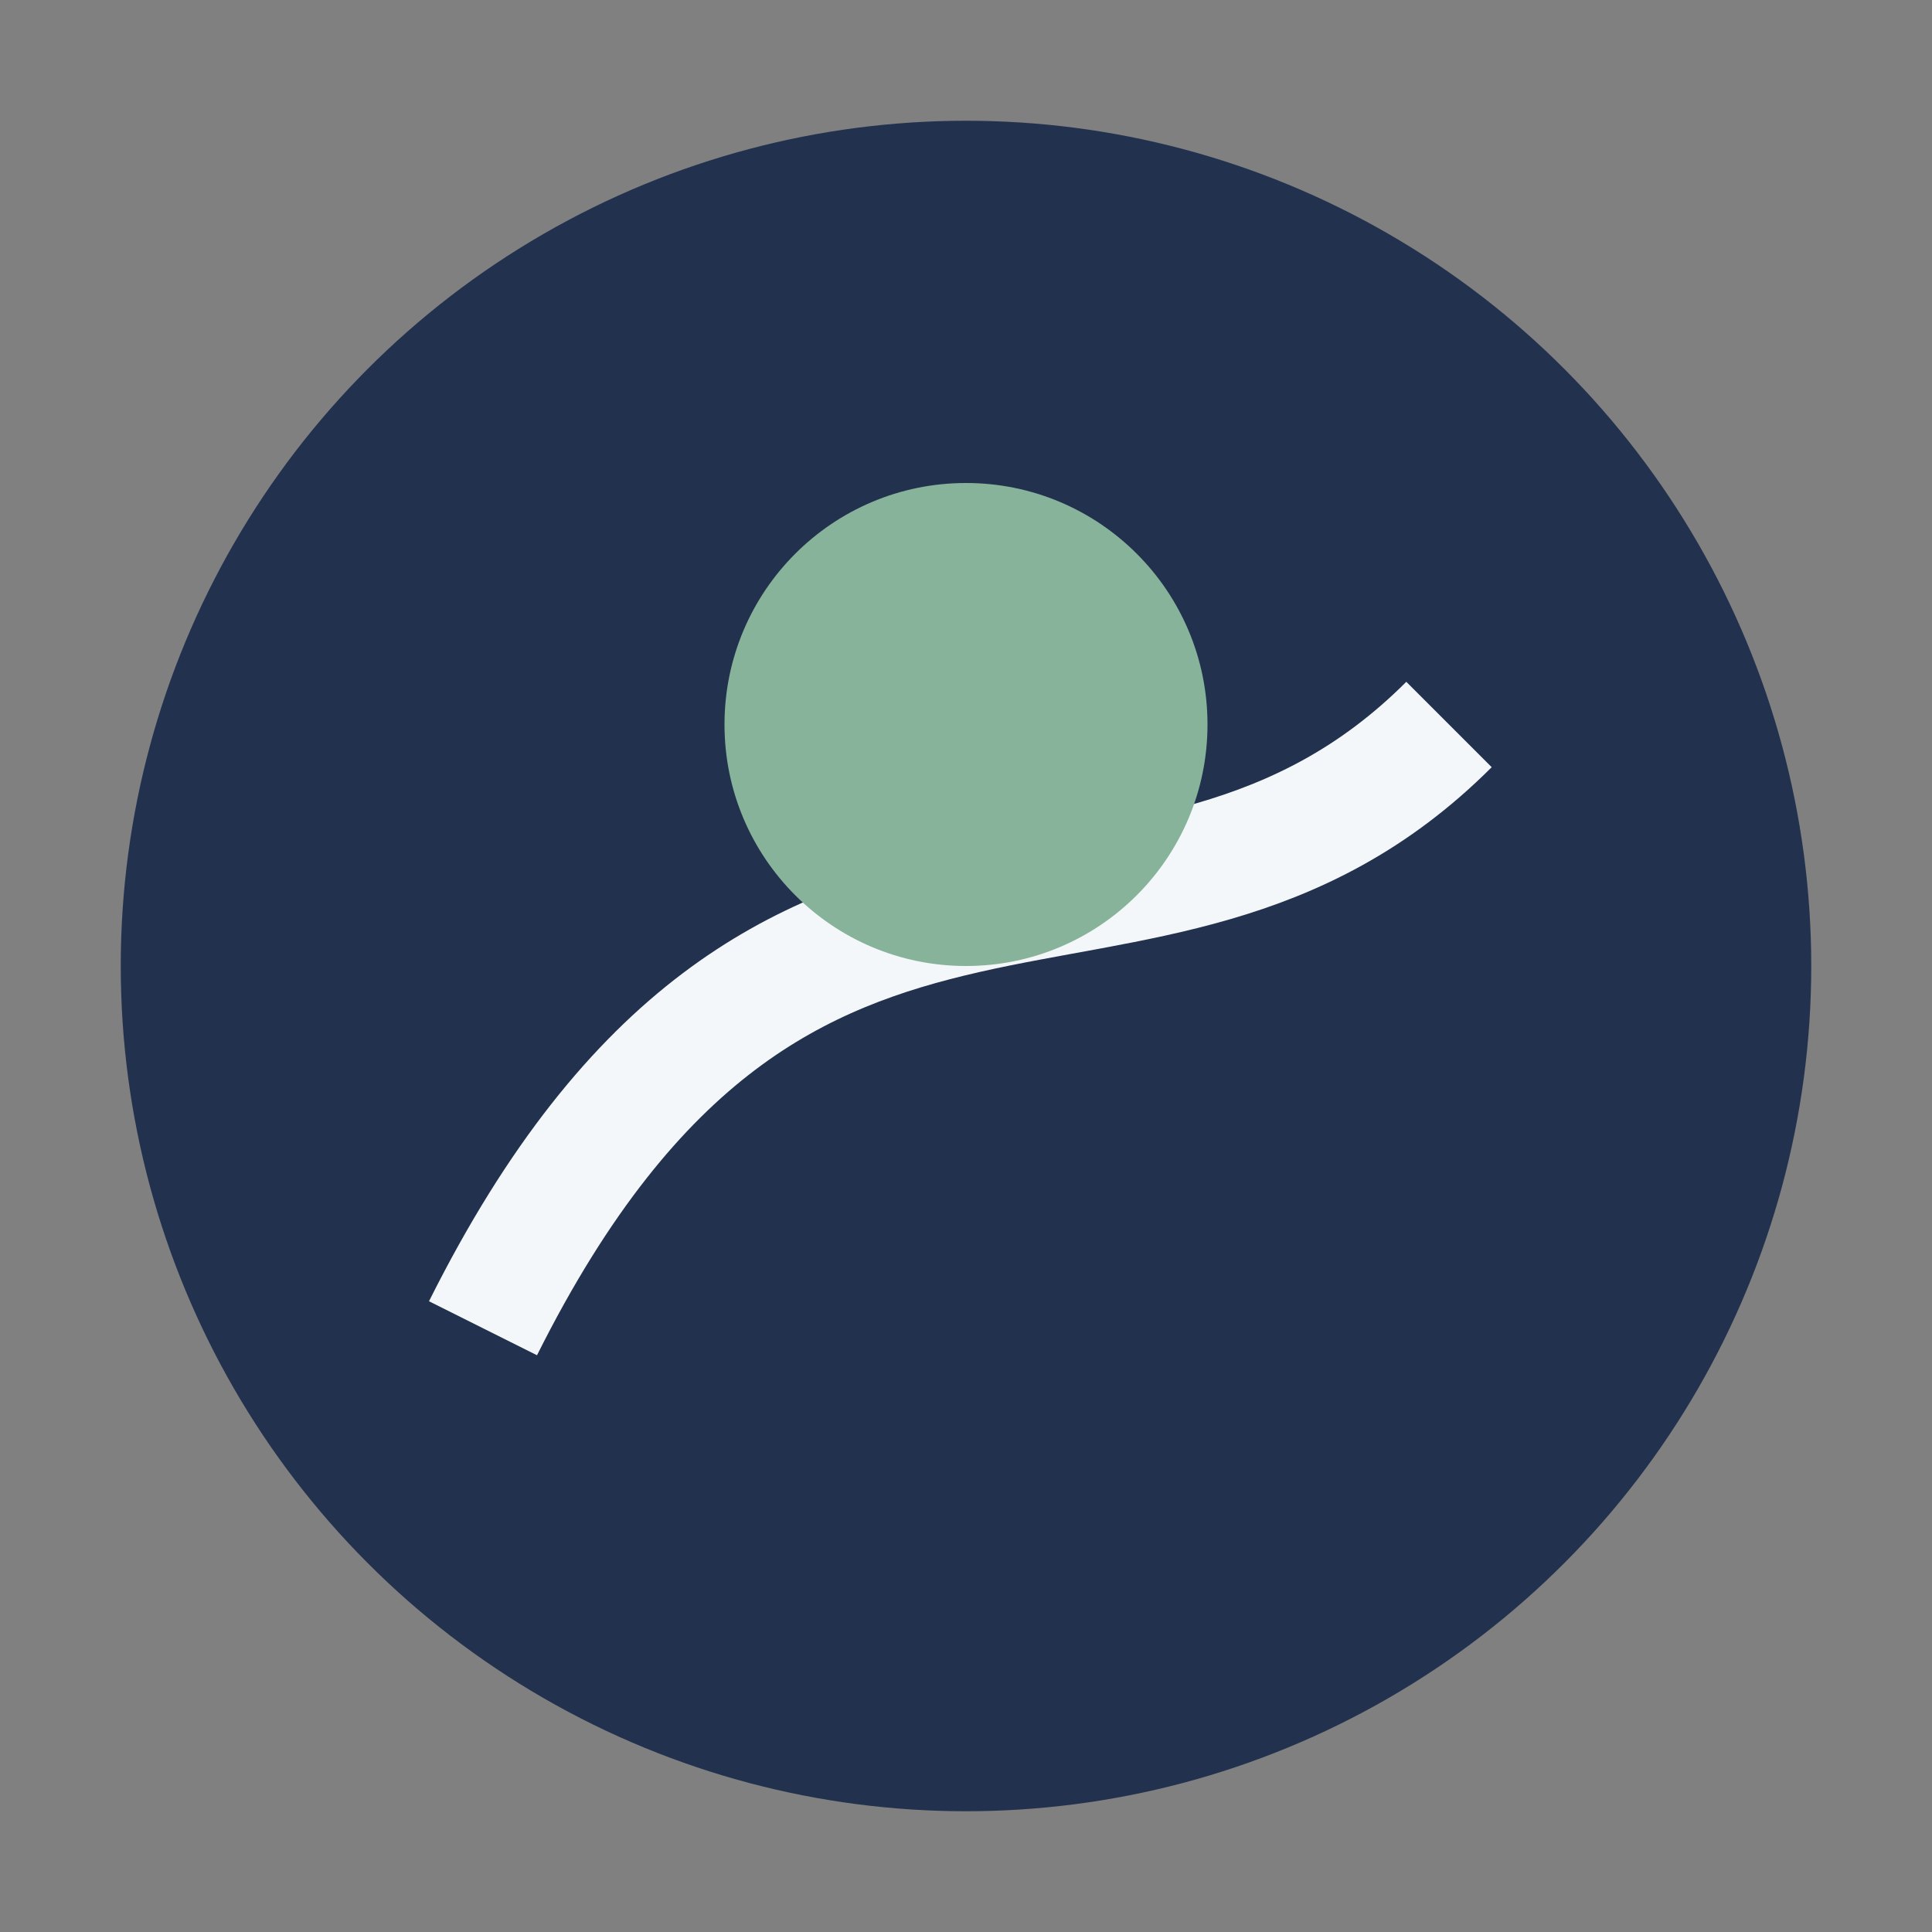
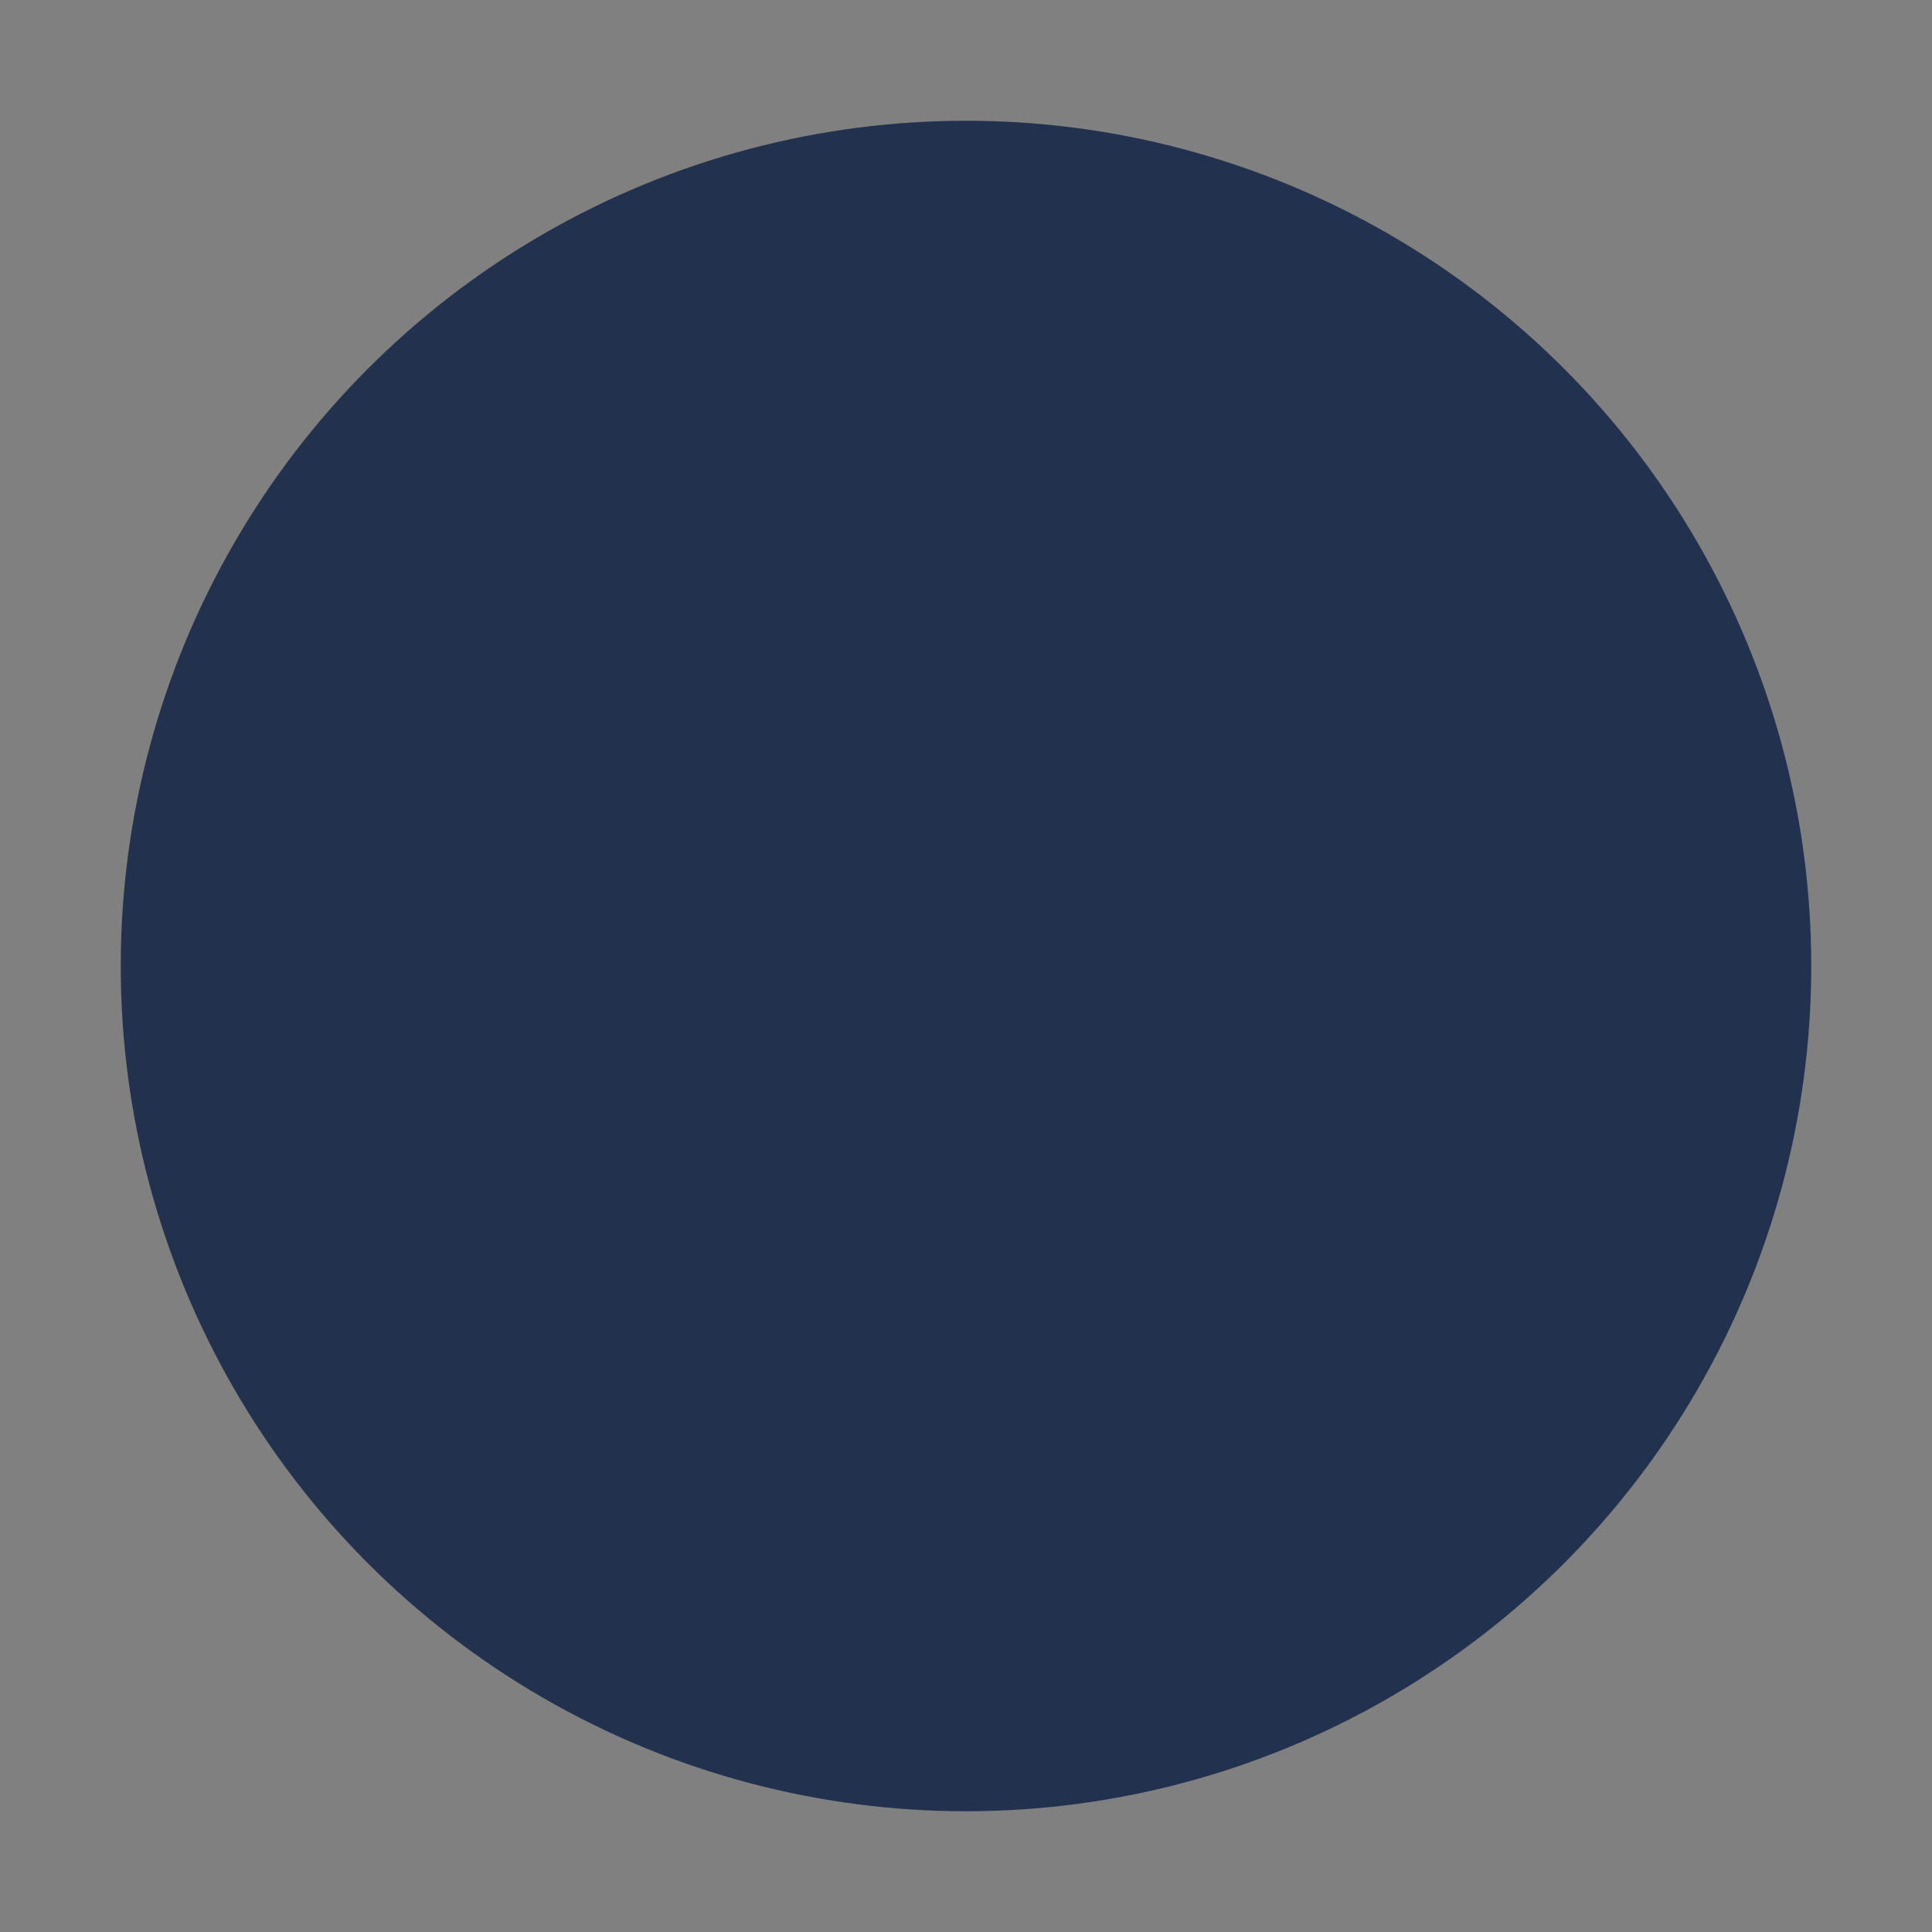
<svg xmlns="http://www.w3.org/2000/svg" width="32" height="32" viewBox="0 0 32 32">
  <rect x="0" y="0" width="32" height="32" fill="#808080" stroke="none" />
  <circle cx="16" cy="16" r="14" fill="#22314D" />
-   <path d="M8 22c5-10 11-5 16-10" stroke="#F4F7F9" stroke-width="2" fill="none" />
-   <circle cx="16" cy="12" r="4" fill="#87B39B" />
</svg>